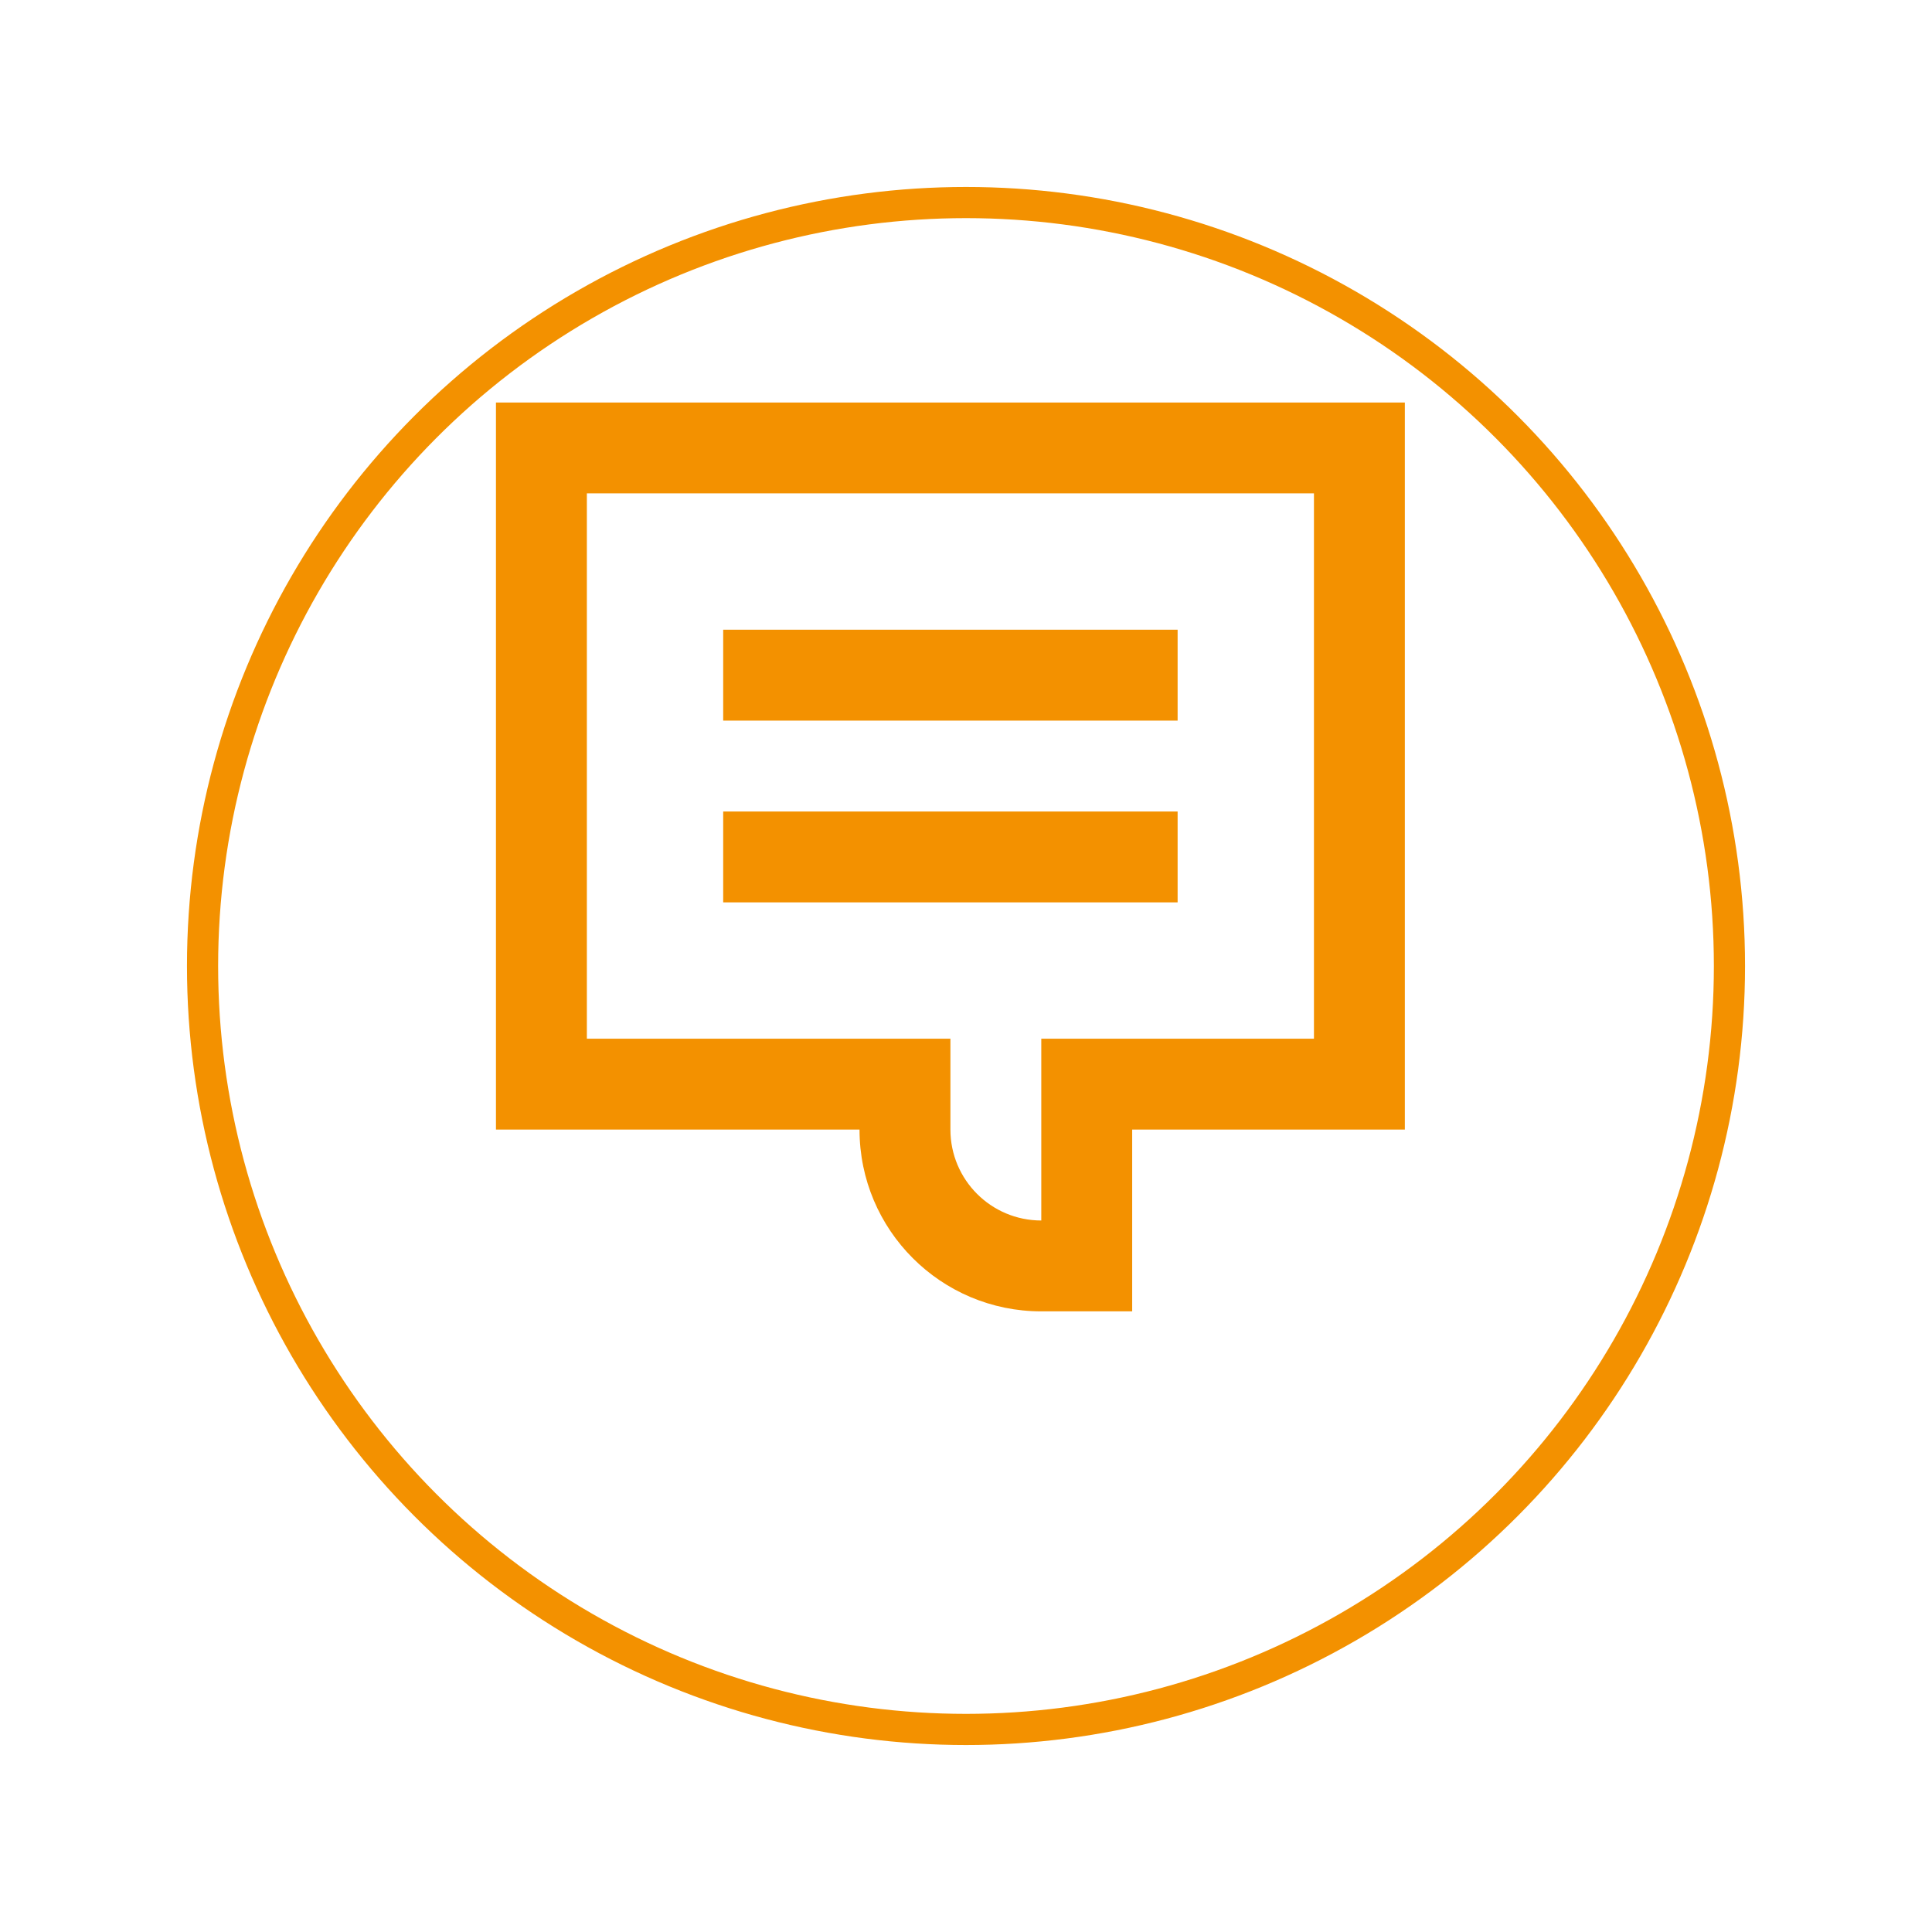
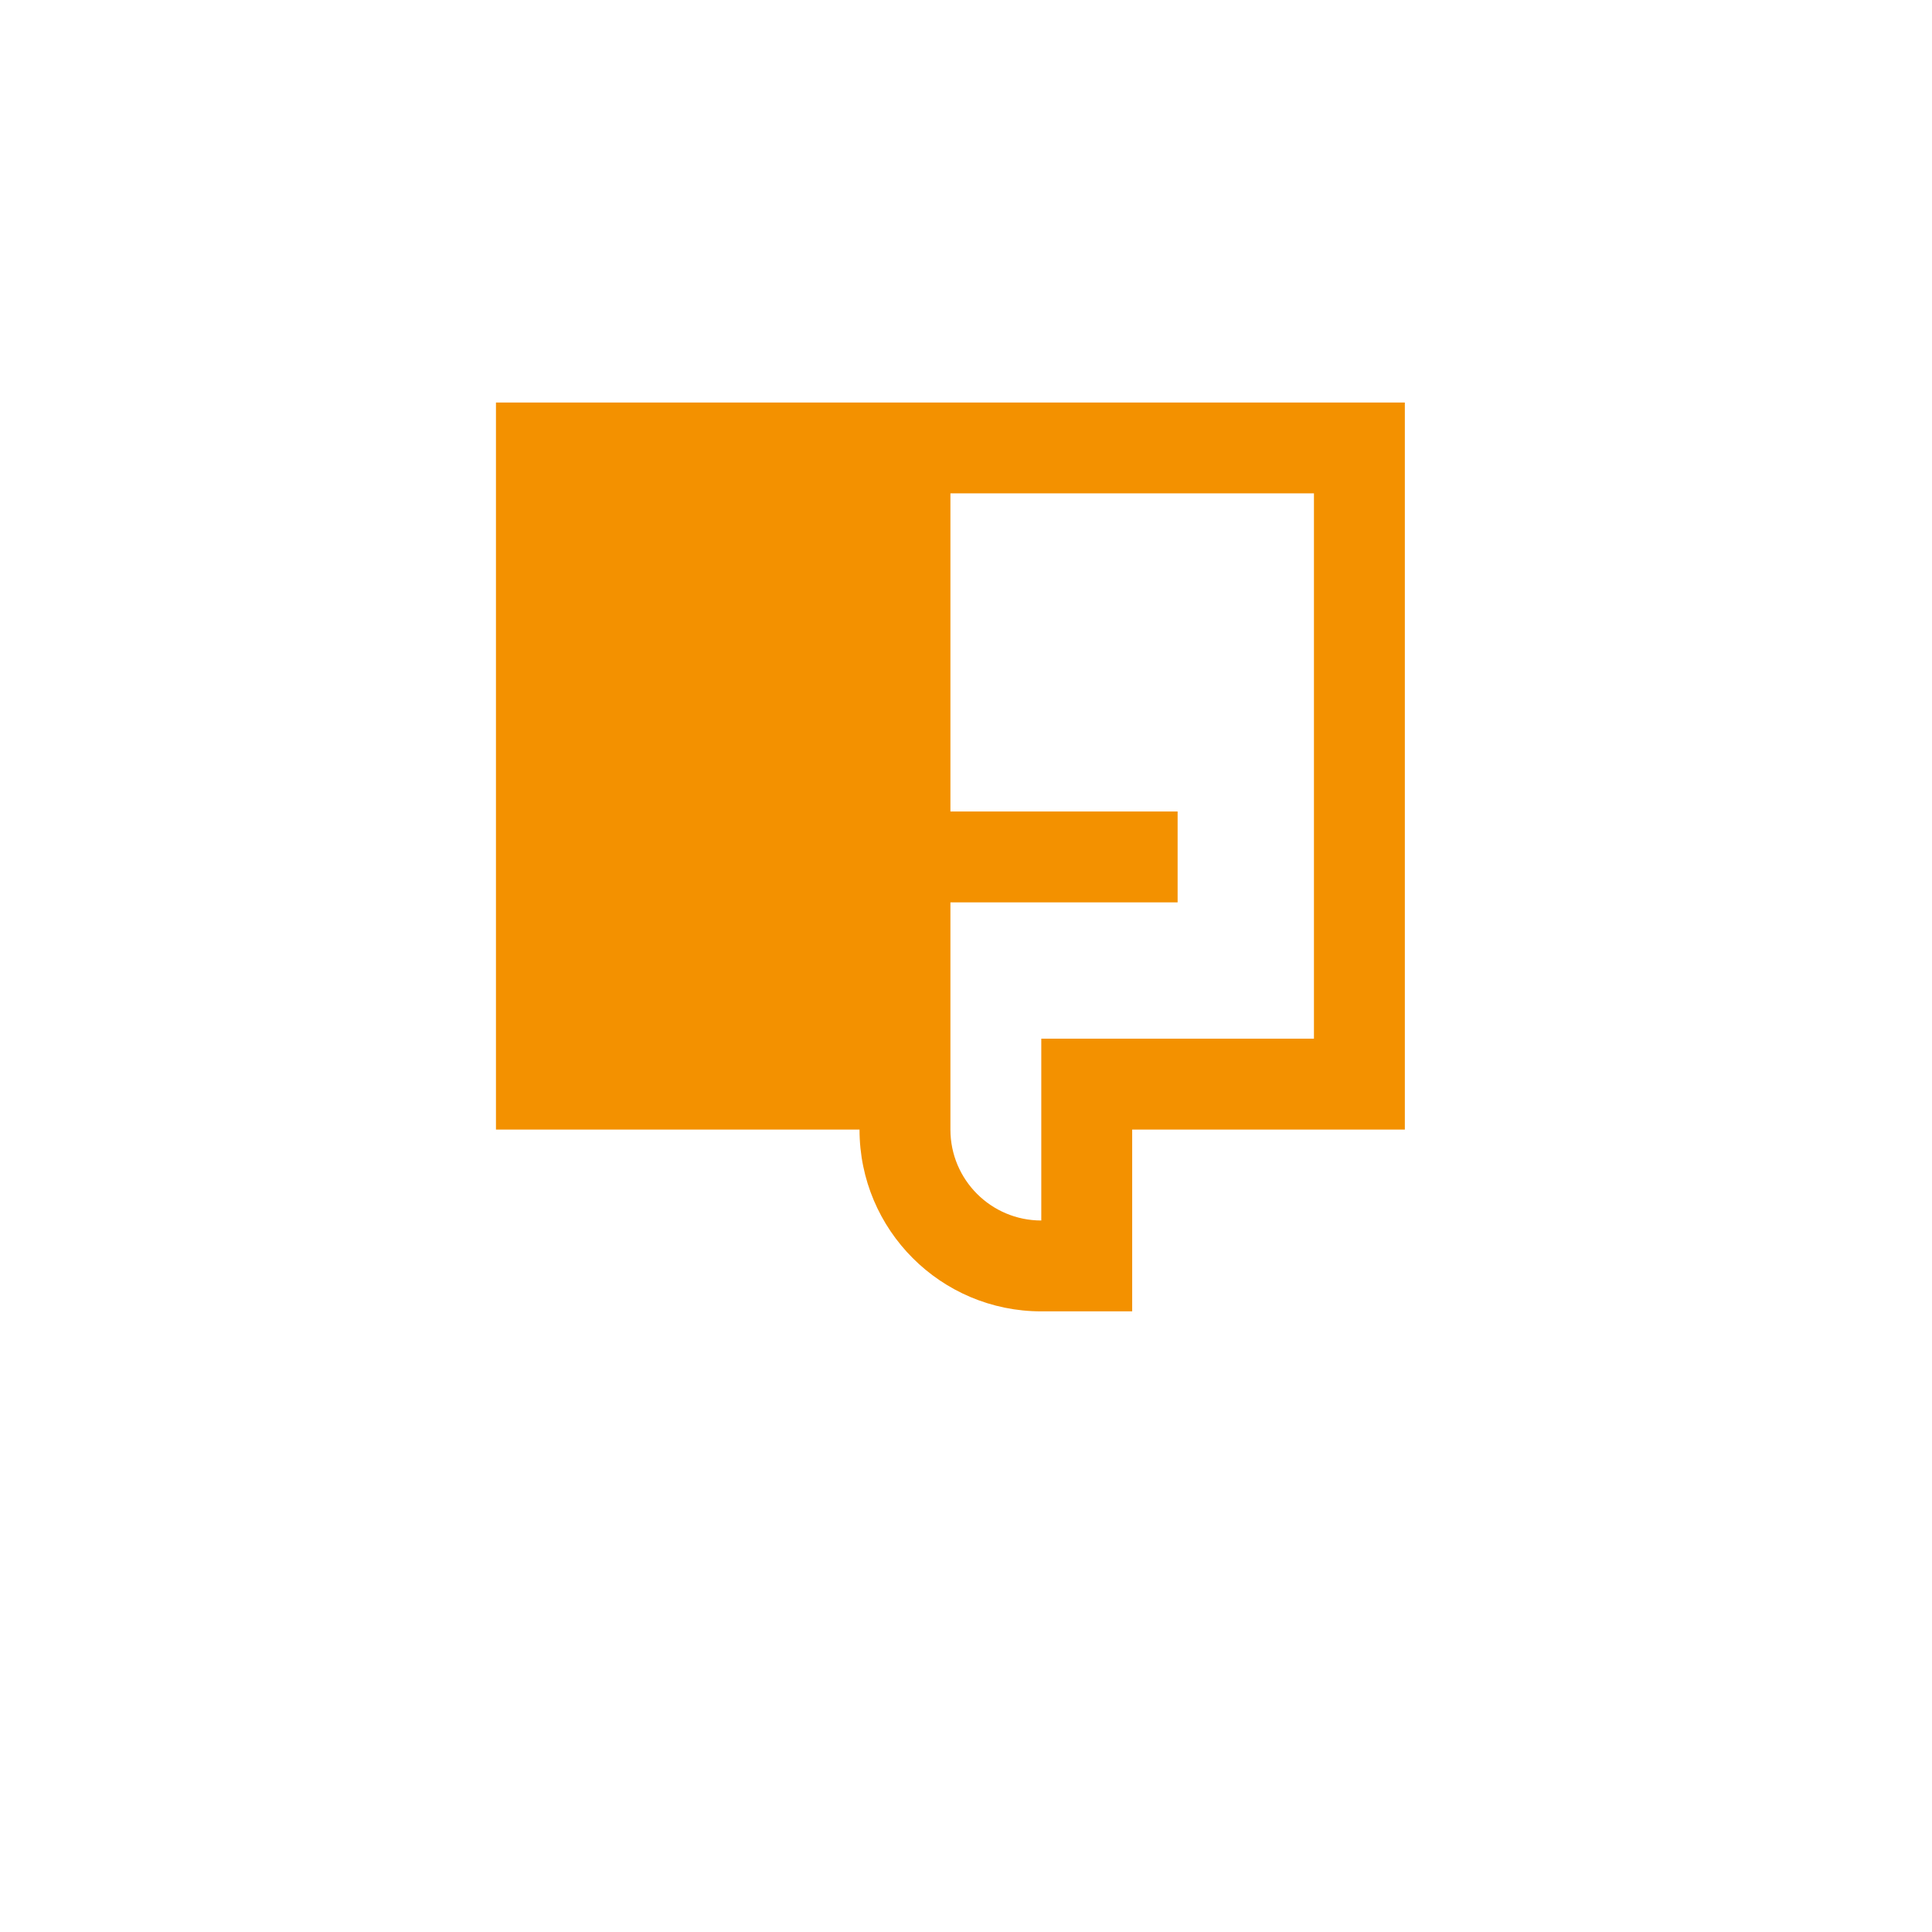
<svg xmlns="http://www.w3.org/2000/svg" width="62" height="62" viewBox="0 0 62 62" fill="none">
  <g filter="url(#filter0_d_721_156)">
    <circle cx="31" cy="27" r="25" fill="white" />
-     <circle cx="31" cy="27" r="24.5" stroke="#F39100" />
  </g>
-   <path d="M37.791 23.125H23.208V20.208H37.791V23.125Z" fill="#F39100" />
  <path d="M23.208 28.958H37.791V26.042H23.208V28.958Z" fill="#F39100" />
-   <path fill-rule="evenodd" clip-rule="evenodd" d="M15.916 36.25V12.917H45.083V36.25H36.333V42.083H33.416C30.195 42.083 27.583 39.472 27.583 36.25H15.916ZM30.5 33.333V36.25C30.5 37.861 31.806 39.167 33.416 39.167V33.333H42.166V15.833H18.833V33.333H30.5Z" fill="#F39100" />
+   <path fill-rule="evenodd" clip-rule="evenodd" d="M15.916 36.25V12.917H45.083V36.25H36.333V42.083H33.416C30.195 42.083 27.583 39.472 27.583 36.25H15.916ZM30.5 33.333V36.25C30.5 37.861 31.806 39.167 33.416 39.167V33.333H42.166V15.833H18.833H30.5Z" fill="#F39100" />
  <defs>
    <filter id="filter0_d_721_156" x="0" y="0" width="62" height="62" filterUnits="userSpaceOnUse" color-interpolation-filters="sRGB">
      <feFlood flood-opacity="0" result="BackgroundImageFix" />
      <feColorMatrix in="SourceAlpha" type="matrix" values="0 0 0 0 0 0 0 0 0 0 0 0 0 0 0 0 0 0 127 0" result="hardAlpha" />
      <feOffset dy="4" />
      <feGaussianBlur stdDeviation="3" />
      <feComposite in2="hardAlpha" operator="out" />
      <feColorMatrix type="matrix" values="0 0 0 0 0 0 0 0 0 0 0 0 0 0 0 0 0 0 0.1 0" />
      <feBlend mode="normal" in2="BackgroundImageFix" result="effect1_dropShadow_721_156" />
      <feBlend mode="normal" in="SourceGraphic" in2="effect1_dropShadow_721_156" result="shape" />
    </filter>
  </defs>
</svg>